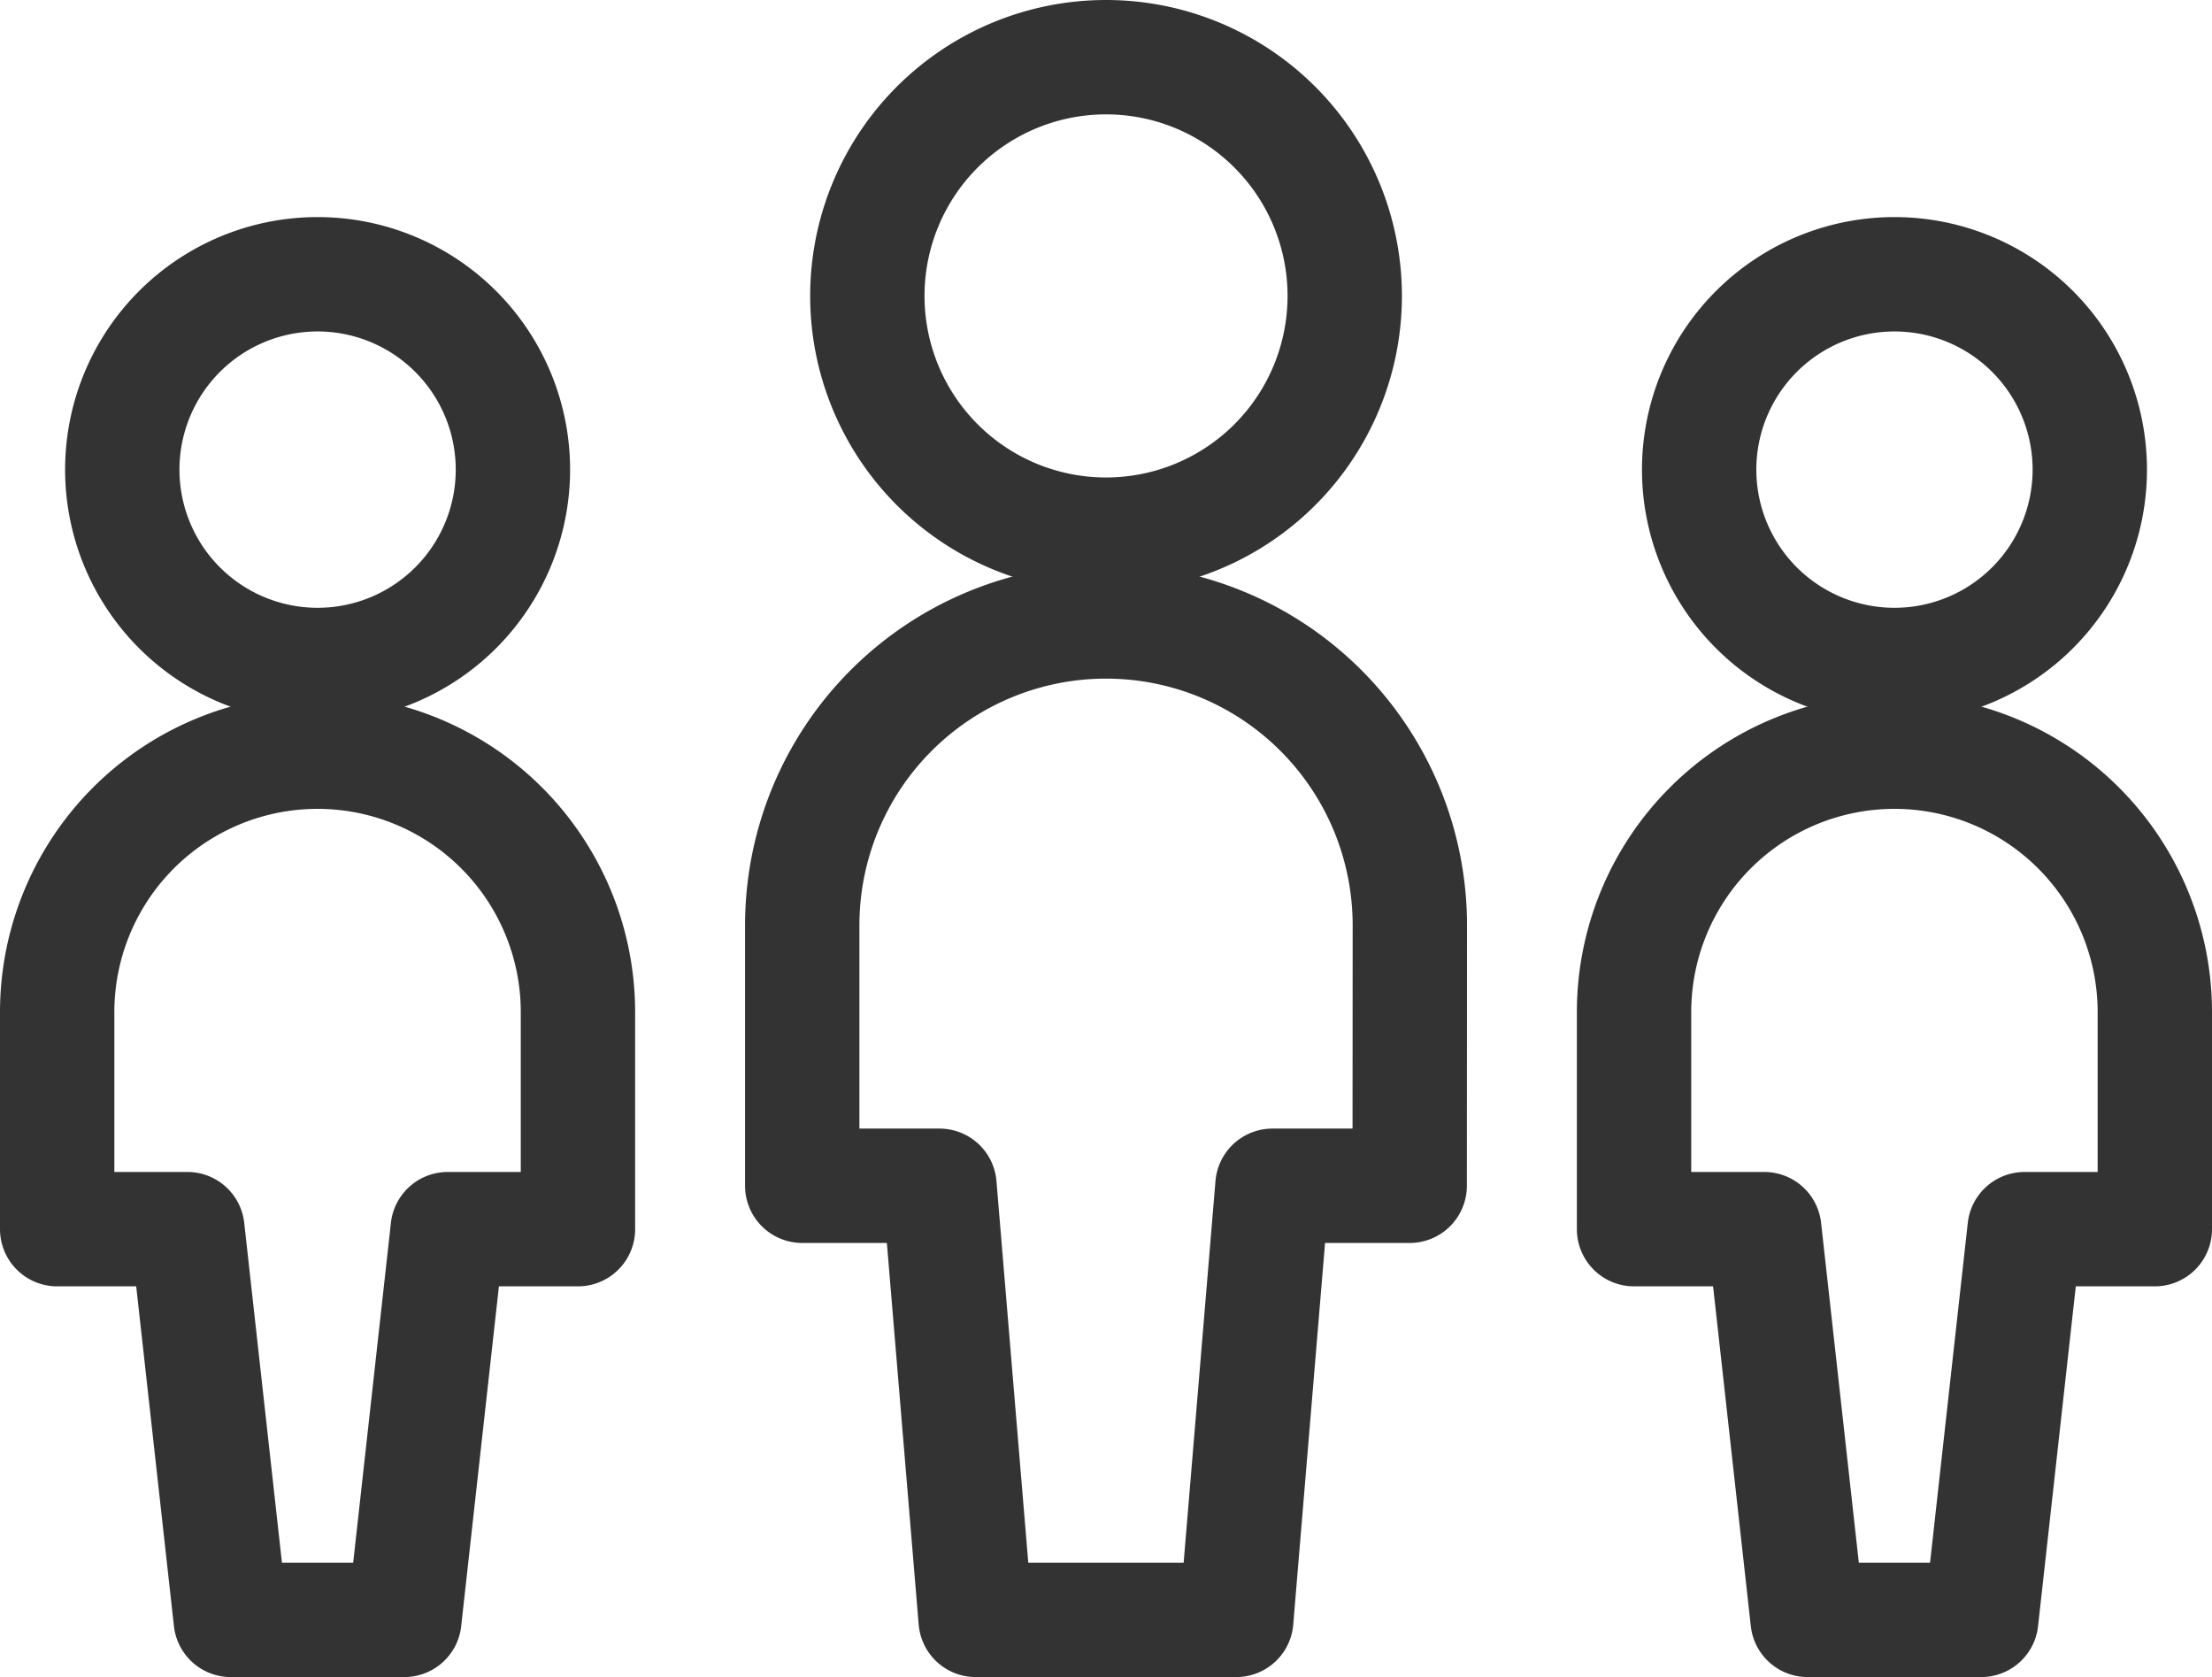
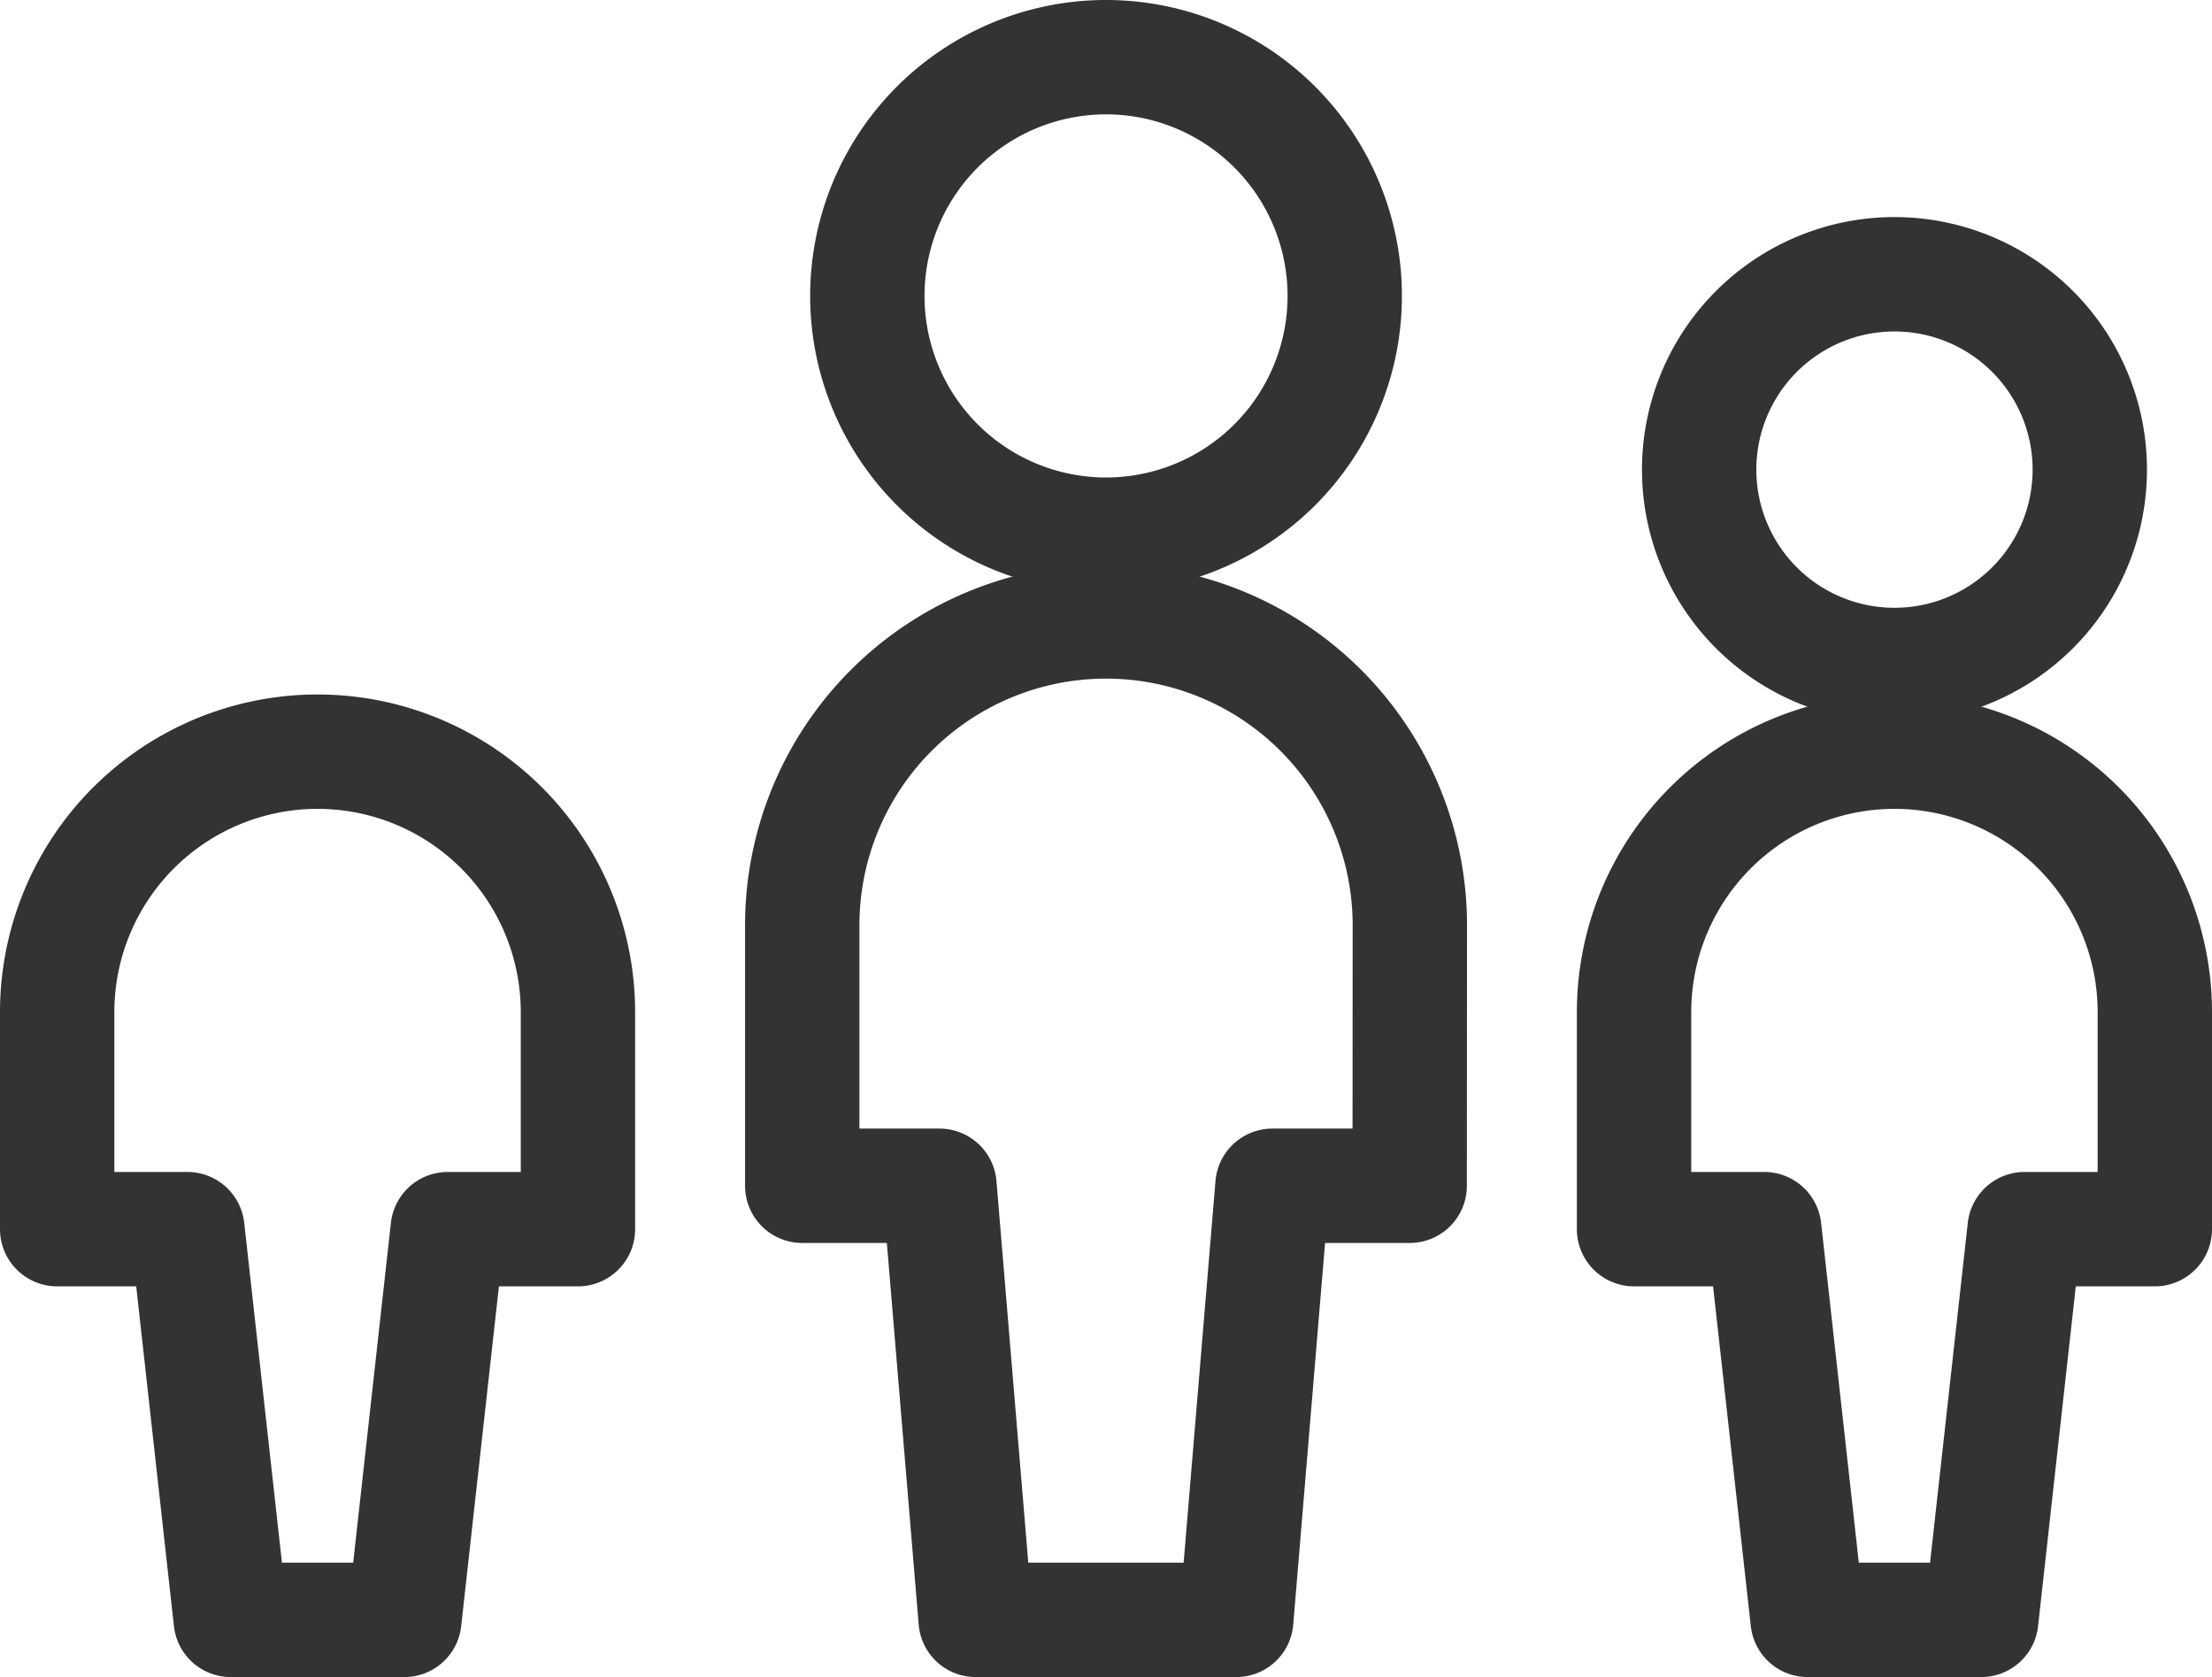
<svg xmlns="http://www.w3.org/2000/svg" width="29.015" height="21.994" viewBox="0 0 29.015 21.994">
  <g id="Group_10906" data-name="Group 10906" transform="translate(0.75 0.75)">
    <path id="Path_26355" data-name="Path 26355" d="M83.287,38.338a2.562,2.562,0,1,0,2.562-2.562A2.562,2.562,0,0,0,83.287,38.338Z" transform="translate(-61.749 -32.929)" fill="none" stroke="#333" stroke-linecap="round" stroke-linejoin="round" stroke-width="1.5" />
    <path id="Path_26356" data-name="Path 26356" d="M83.225,61.269a3.416,3.416,0,0,0-3.416,3.416v2.846h1.708l.569,5.124h2.277l.569-5.124H86.64V64.685A3.416,3.416,0,0,0,83.225,61.269Z" transform="translate(-59.125 -52.161)" fill="none" stroke="#333" stroke-linecap="round" stroke-linejoin="round" stroke-width="1.5" />
-     <path id="Path_26357" data-name="Path 26357" d="M4.477,38.338a2.562,2.562,0,1,0,2.562-2.562A2.562,2.562,0,0,0,4.477,38.338Z" transform="translate(-3.623 -32.929)" fill="none" stroke="#333" stroke-linecap="round" stroke-linejoin="round" stroke-width="1.5" />
    <path id="Path_26358" data-name="Path 26358" d="M4.416,61.269A3.416,3.416,0,0,0,1,64.685v2.846H2.708l.569,5.124H5.554l.569-5.124H7.831V64.685A3.416,3.416,0,0,0,4.416,61.269Z" transform="translate(-1 -52.161)" fill="none" stroke="#333" stroke-linecap="round" stroke-linejoin="round" stroke-width="1.5" />
    <path id="Path_26359" data-name="Path 26359" d="M41.564,27.313A3.131,3.131,0,1,0,44.7,24.182,3.131,3.131,0,0,0,41.564,27.313Z" transform="translate(-30.937 -24.182)" fill="none" stroke="#333" stroke-linecap="round" stroke-linejoin="round" stroke-width="1.5" />
    <path id="Path_26360" data-name="Path 26360" d="M46.057,58.3a3.985,3.985,0,1,0-7.97,0v3.416h1.8l.475,5.693H43.78l.475-5.693h1.8Z" transform="translate(-28.314 -46.915)" fill="none" stroke="#333" stroke-linecap="round" stroke-linejoin="round" stroke-width="1.5" />
  </g>
</svg>